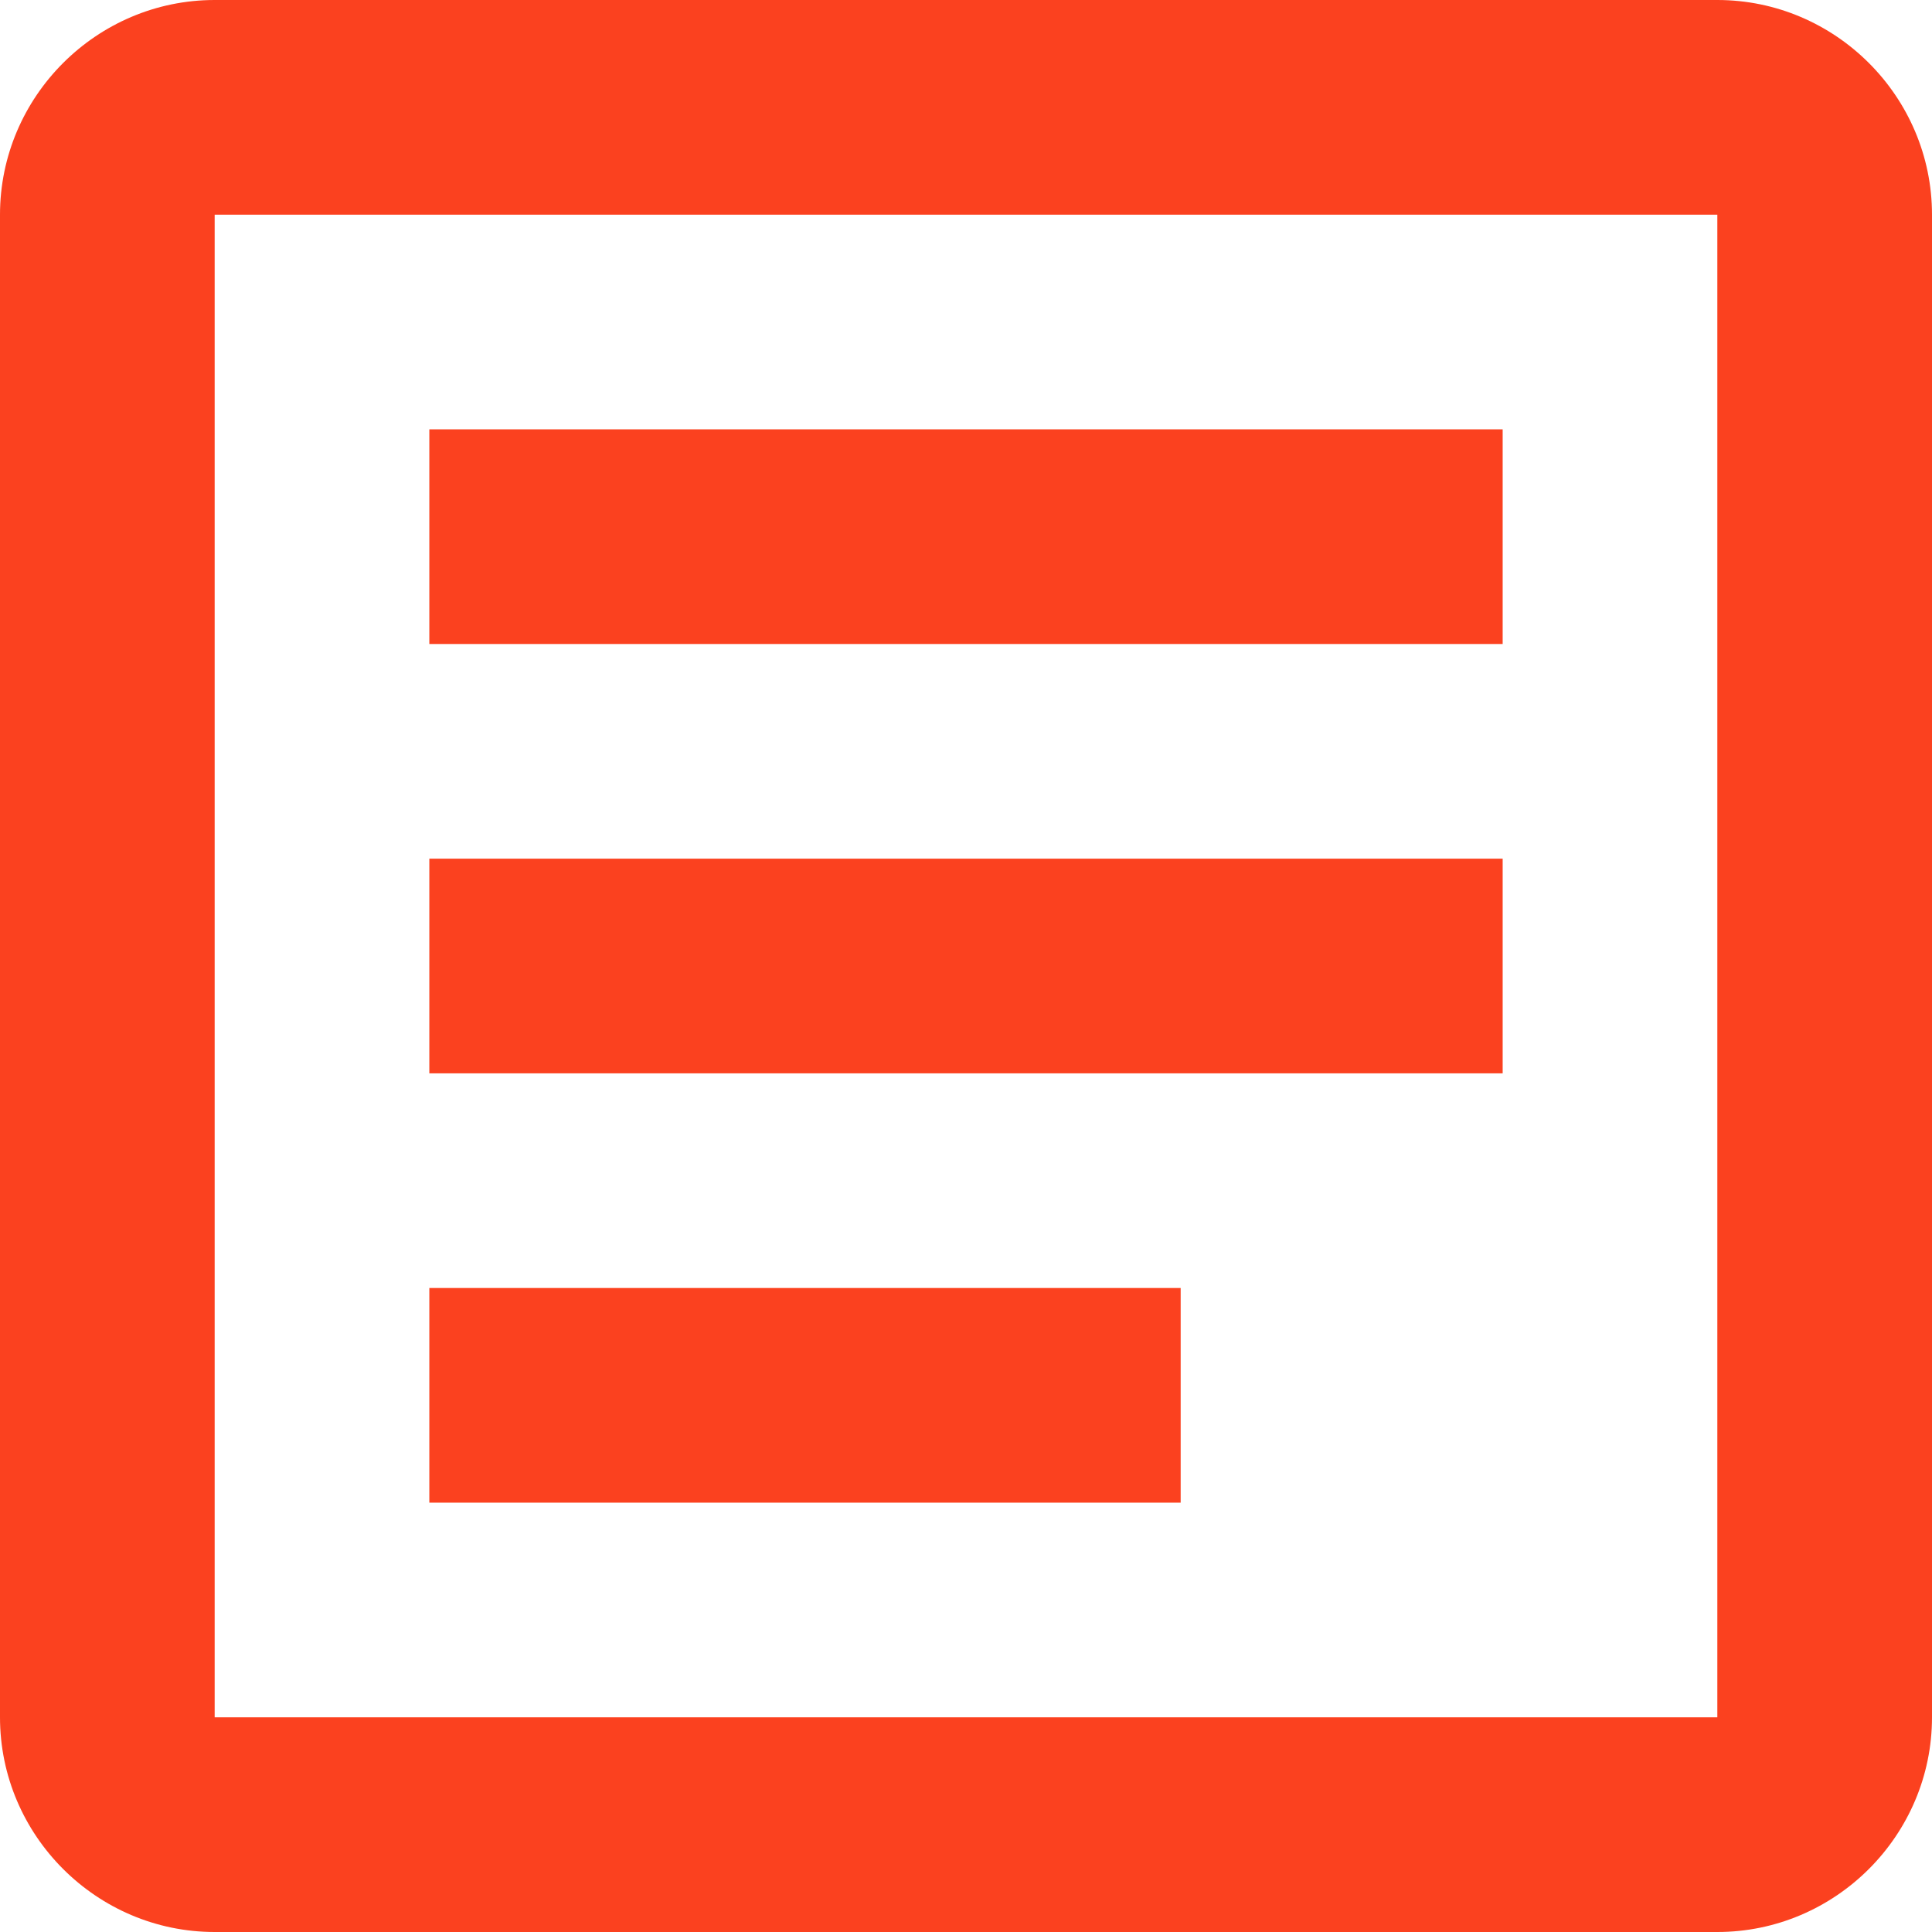
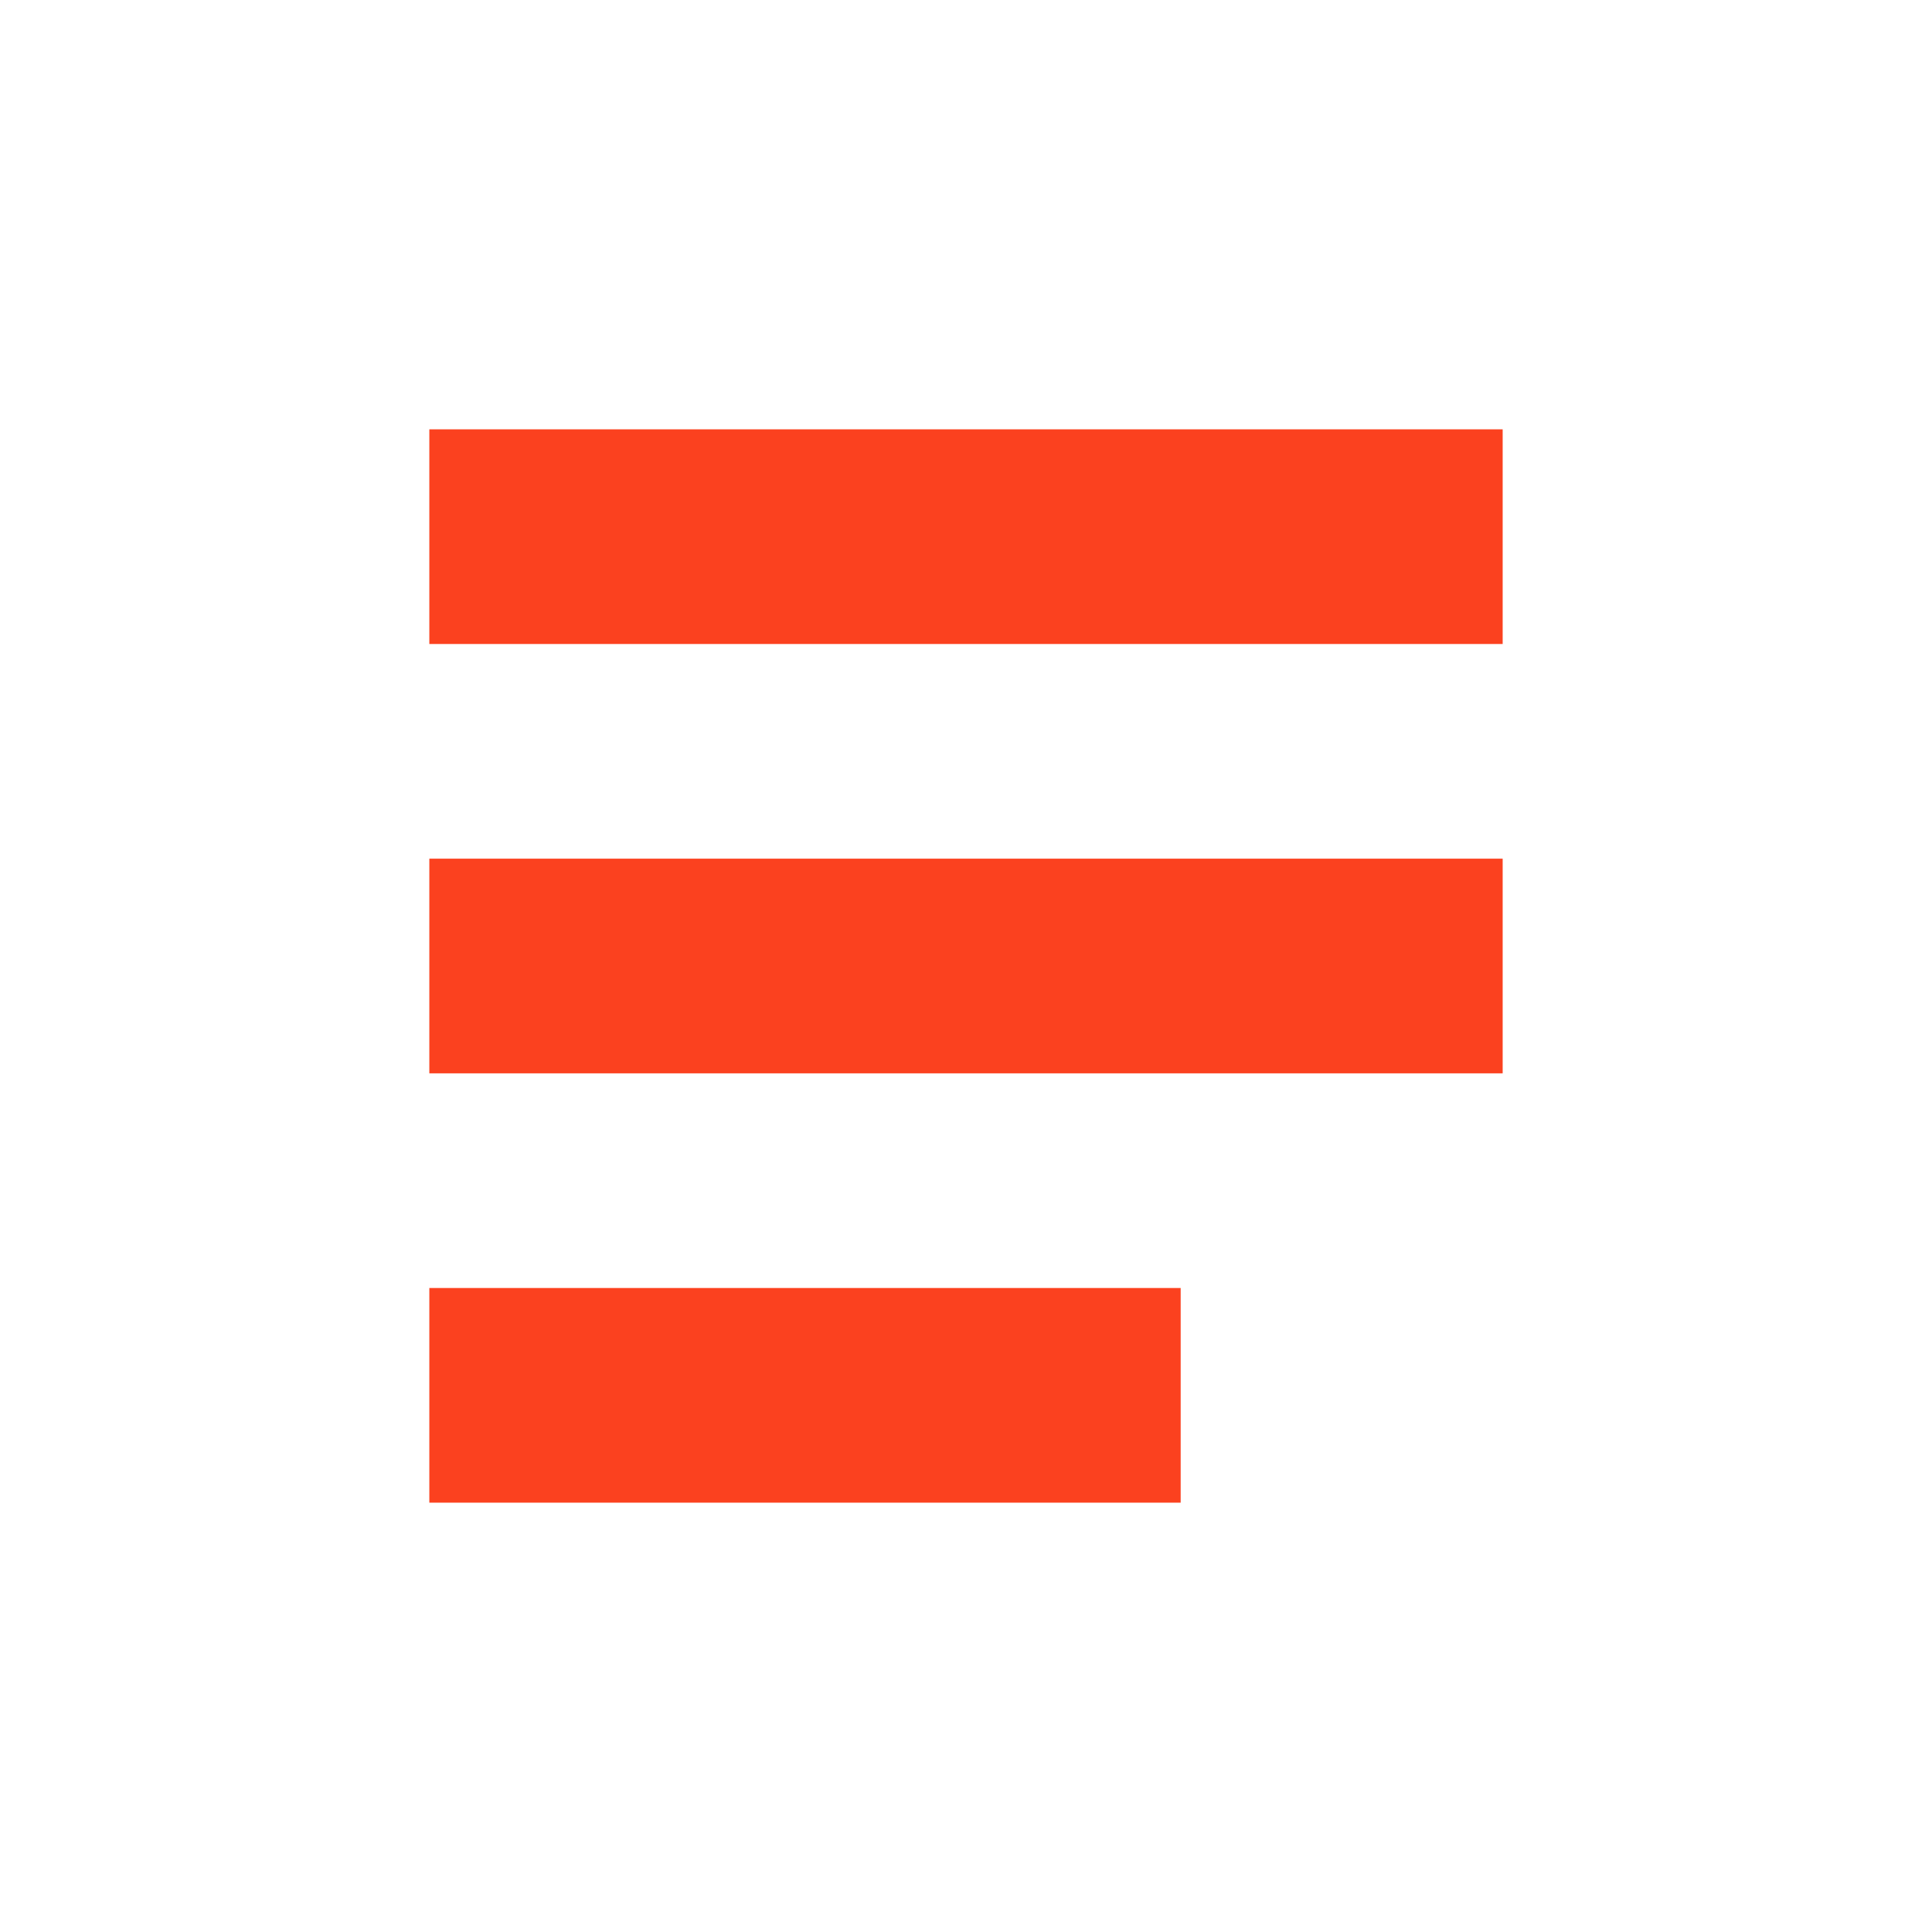
<svg xmlns="http://www.w3.org/2000/svg" width="36" height="36" viewBox="0 0 36 36" fill="none">
-   <path d="M32 4V32H4V4H32ZM32 0H4C1.8 0 0 1.8 0 4V32C0 34.2 1.8 36 4 36H32C34.2 36 36 34.2 36 32V4C36 1.8 34.2 0 32 0Z" fill="#FB411F" />
  <path d="M22 28H8V24H22V28ZM28 20H8V16H28V20ZM28 12H8V8H28V12Z" fill="#FB411F" />
</svg>